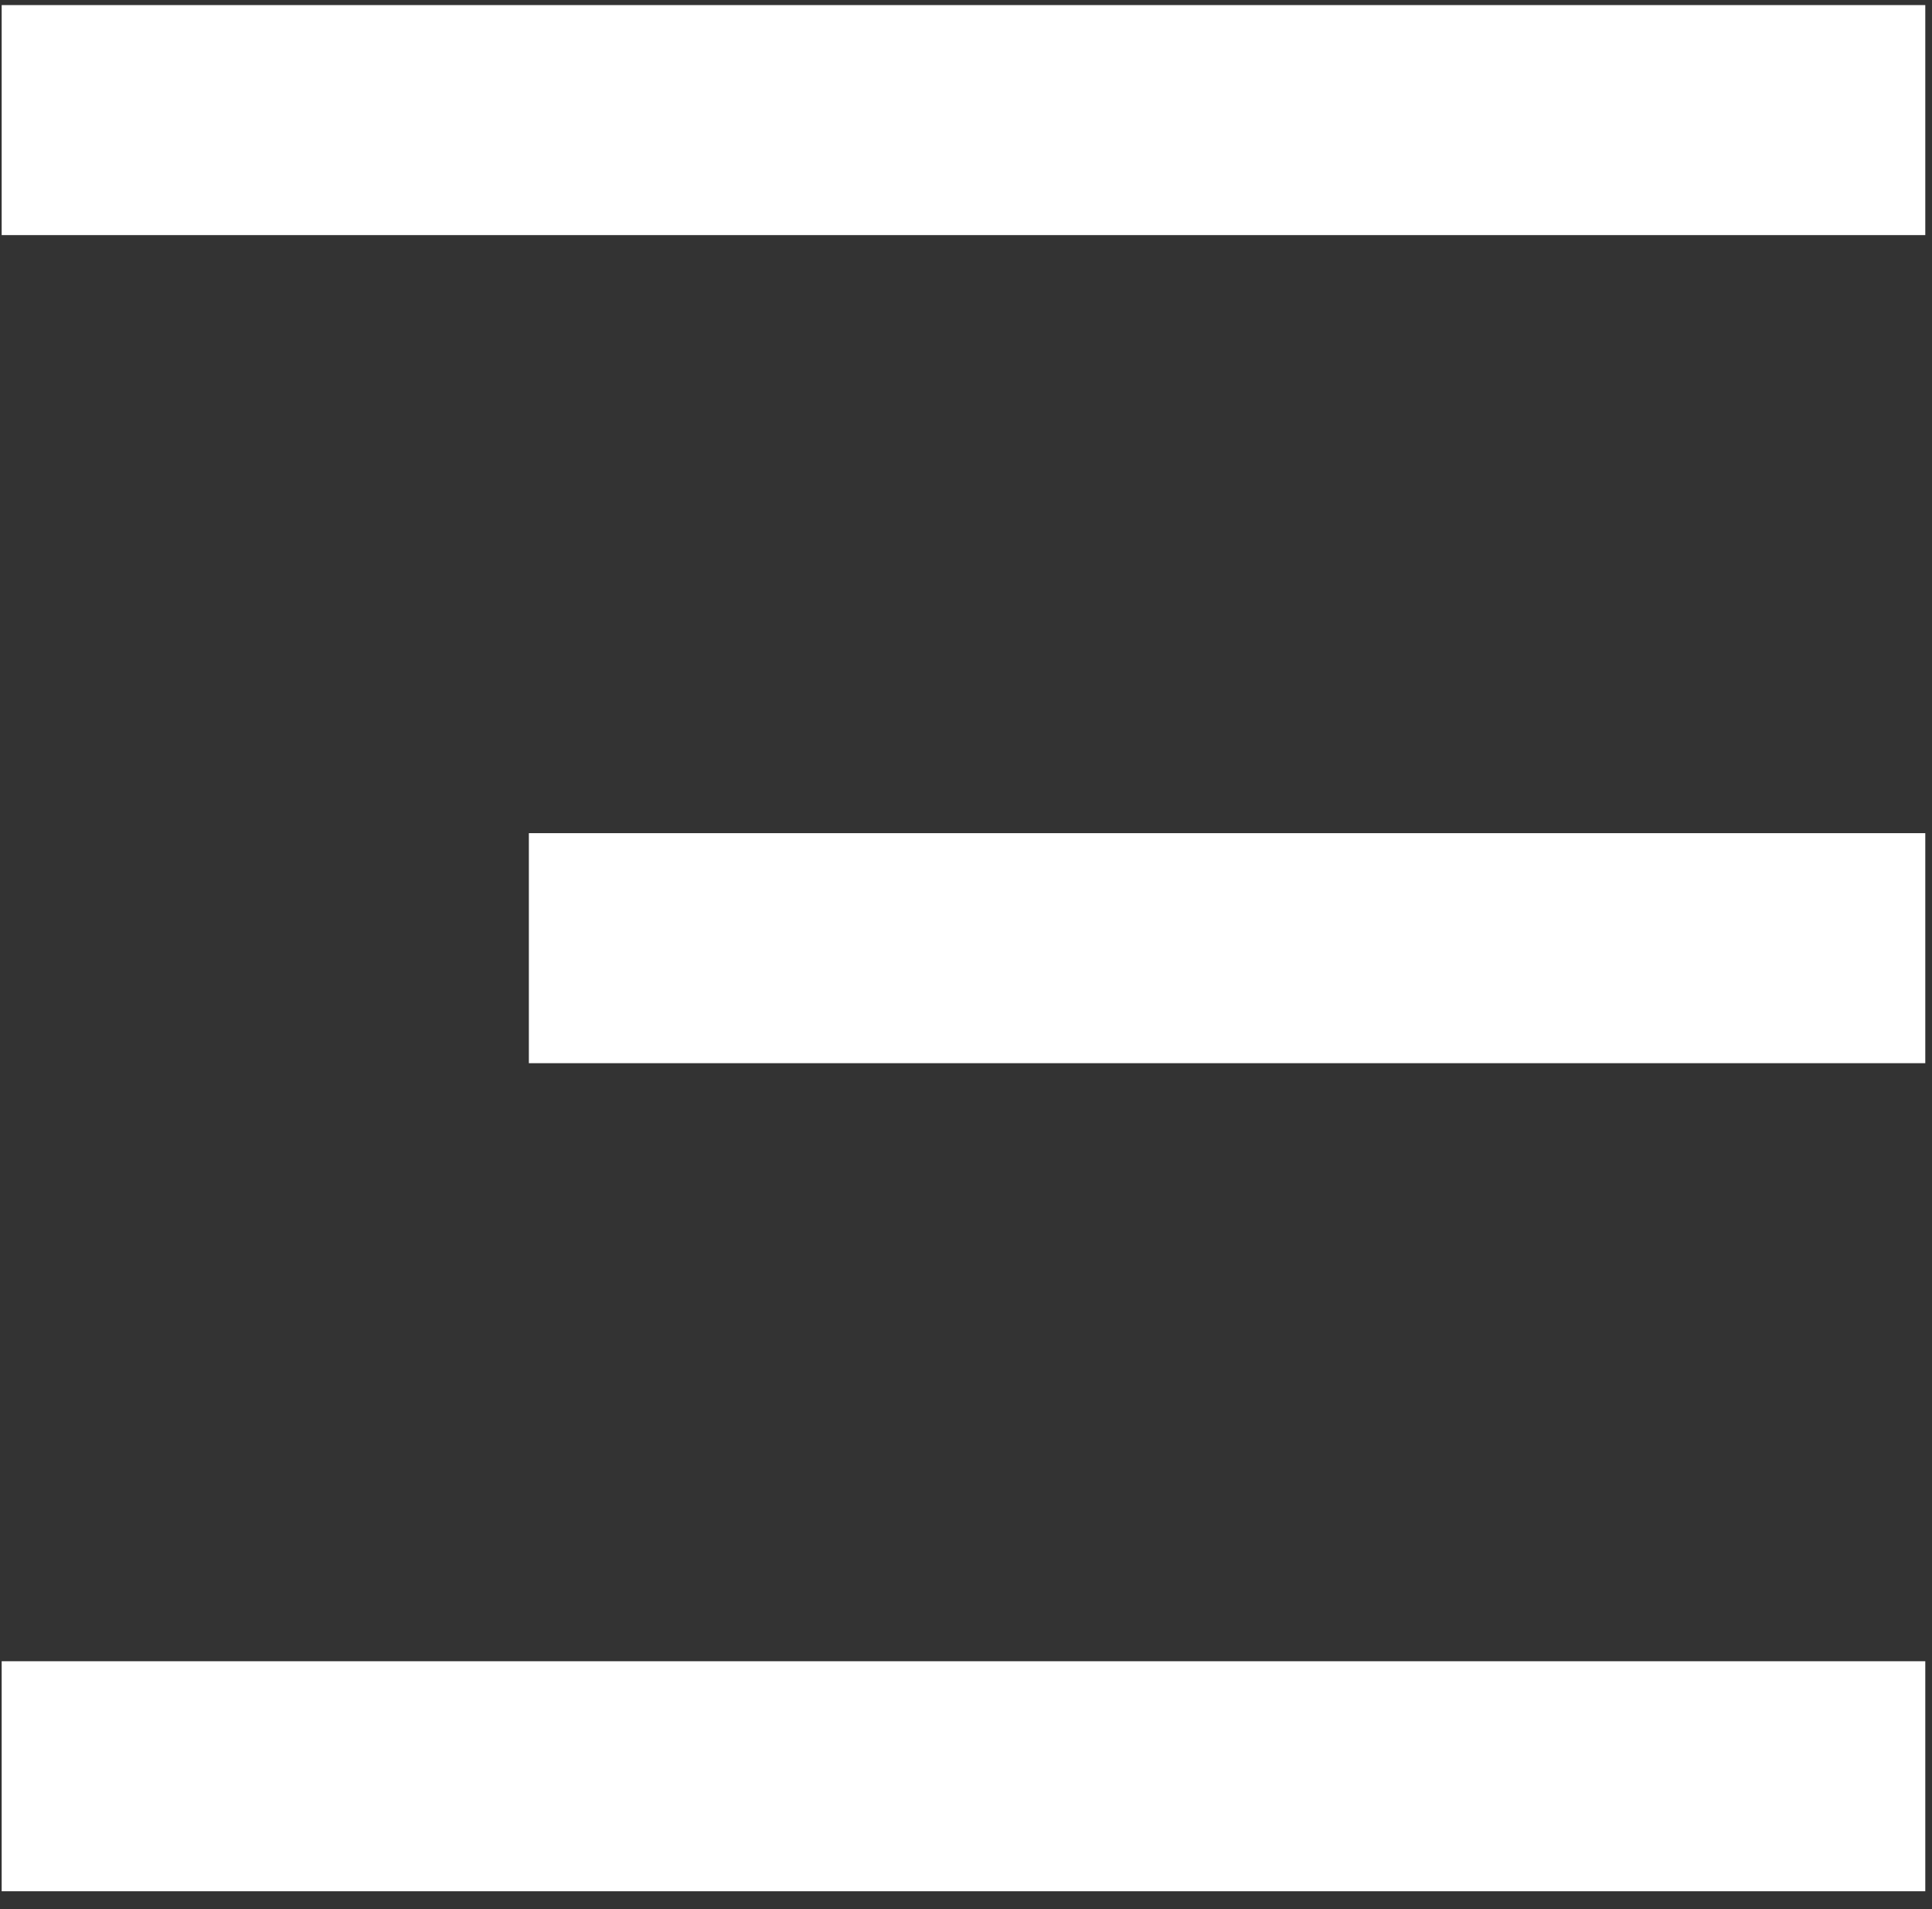
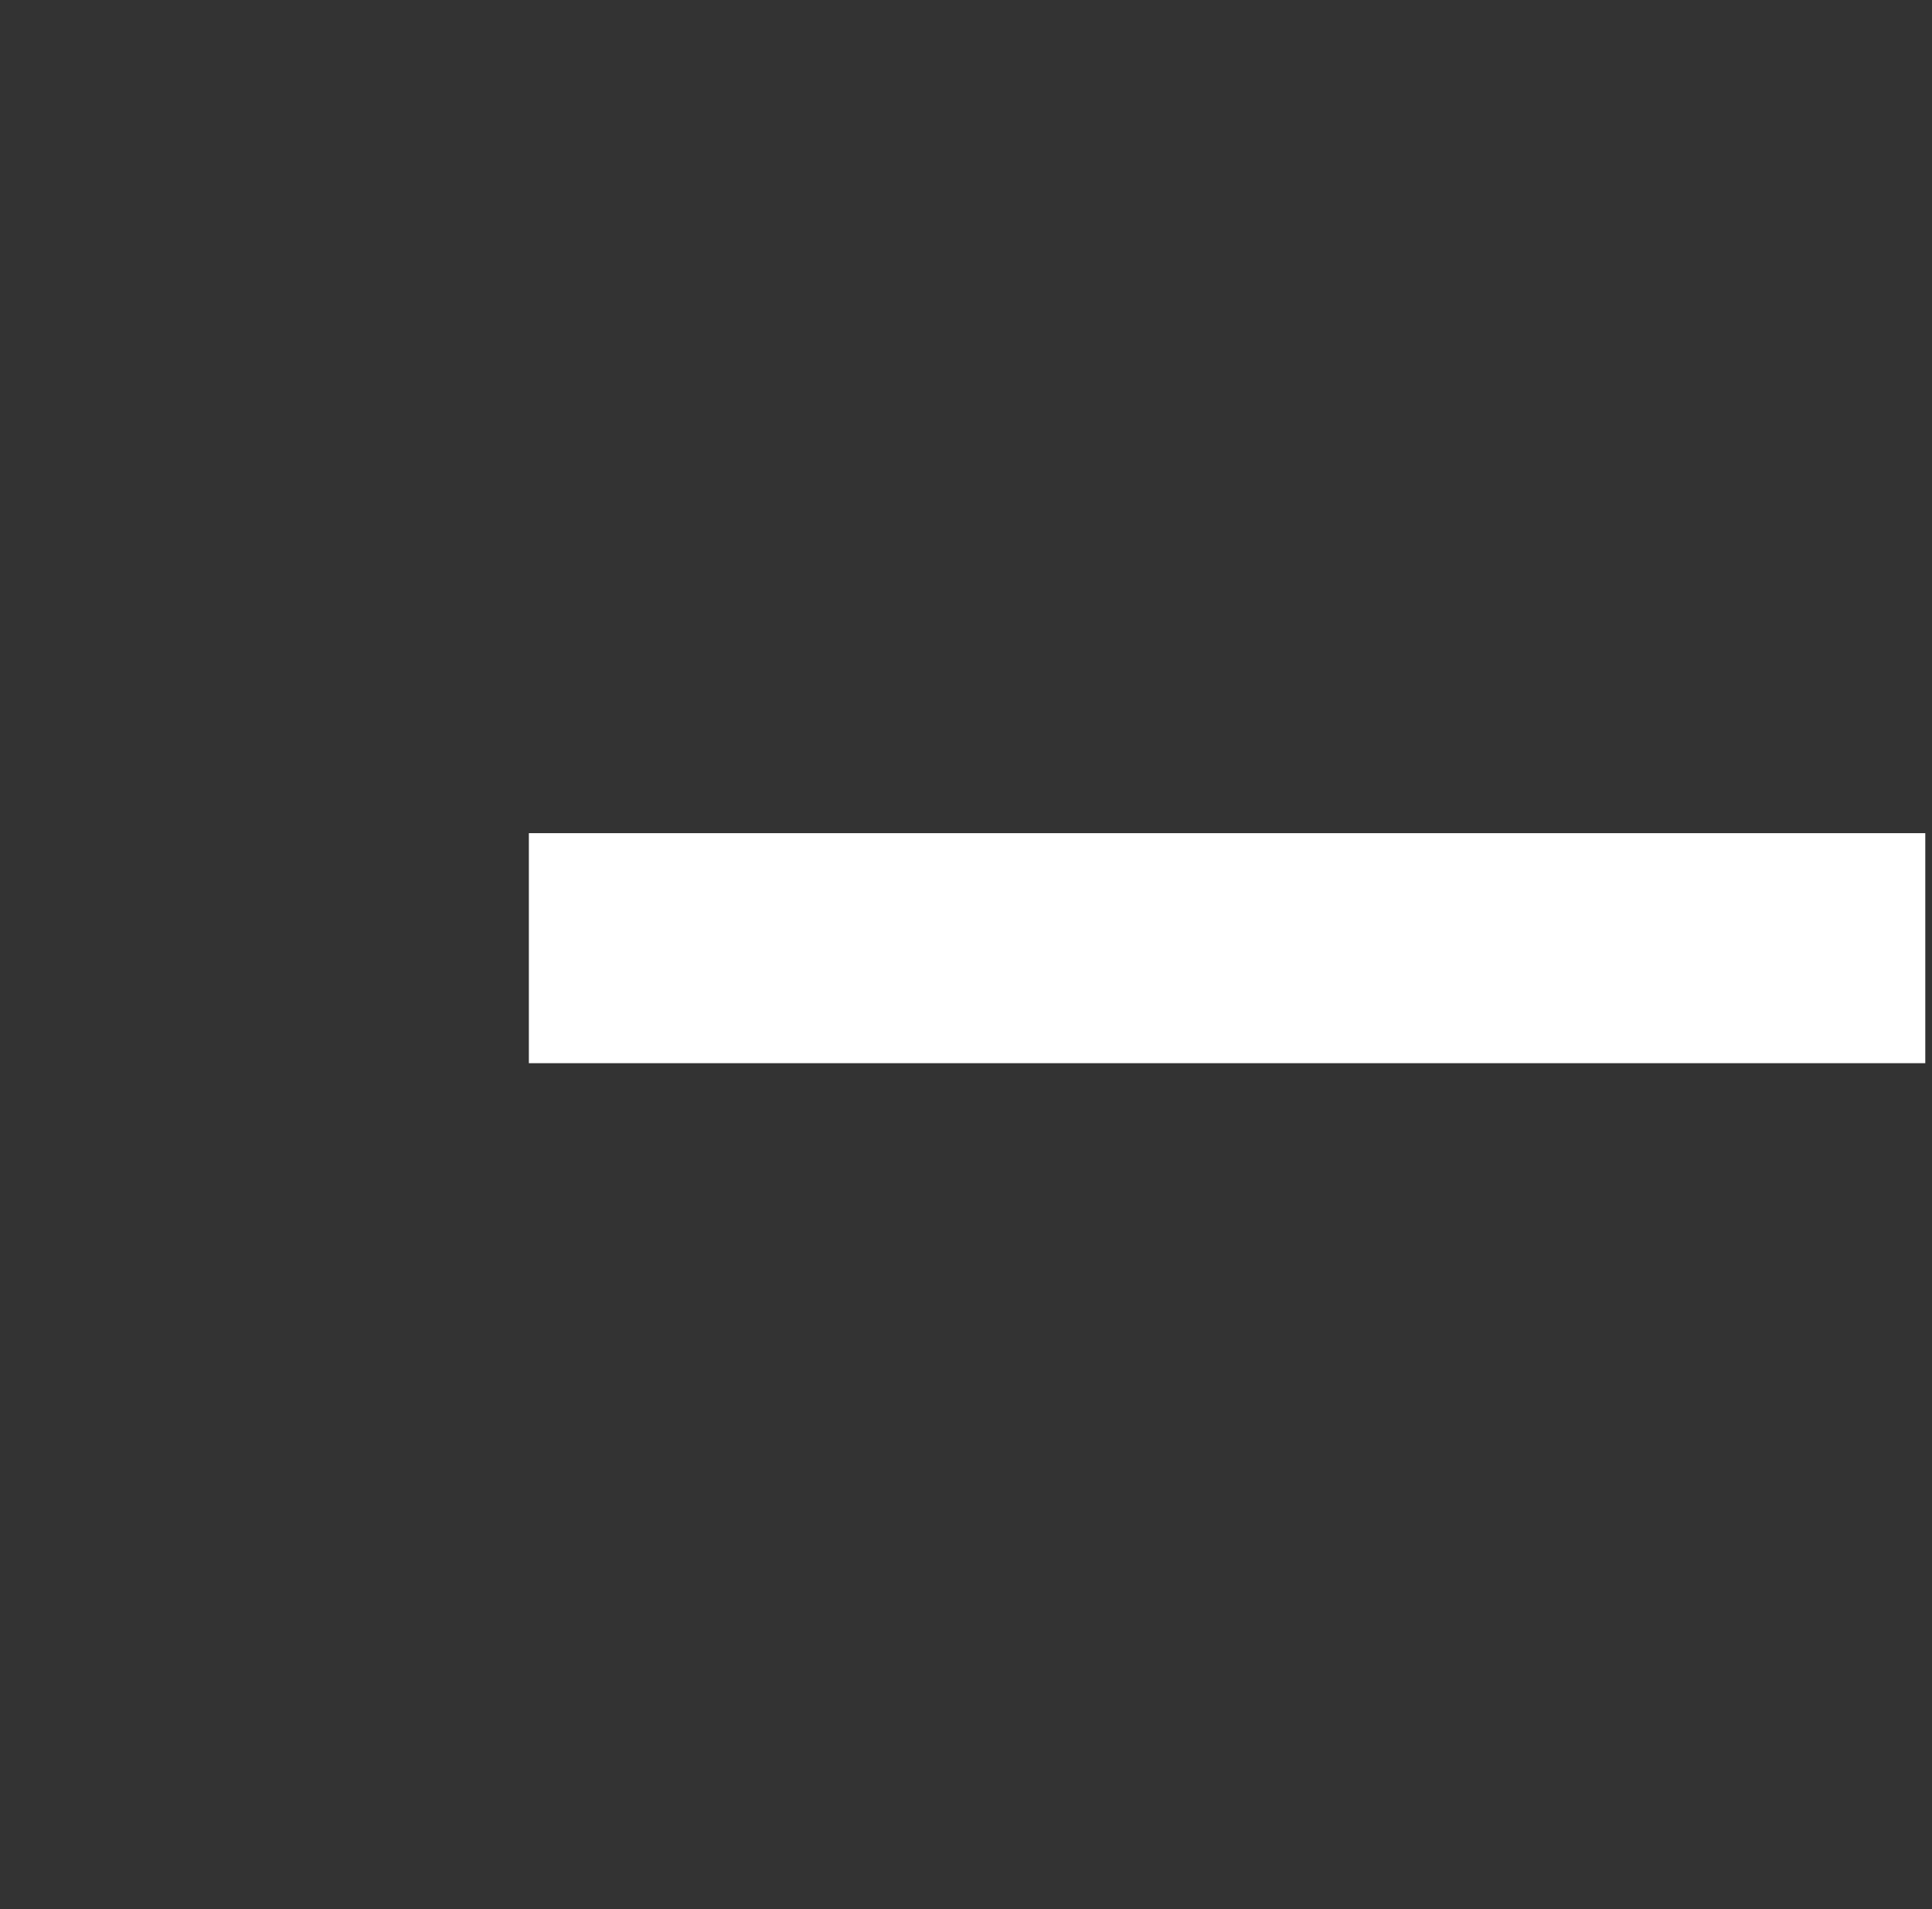
<svg xmlns="http://www.w3.org/2000/svg" width="84" height="83" viewBox="0 0 84 83" fill="none">
  <rect x="0" y="0" width="84" height="83" fill="#333333" stroke="none" />
-   <line x1="0.073" y1="5.221" x2="83.708" y2="5.221" stroke="white" stroke-width="10" />
  <line x1="22.994" y1="41.221" x2="83.708" y2="41.221" stroke="white" stroke-width="10" />
-   <line x1="0.073" y1="77.221" x2="83.708" y2="77.221" stroke="white" stroke-width="10" />
</svg>